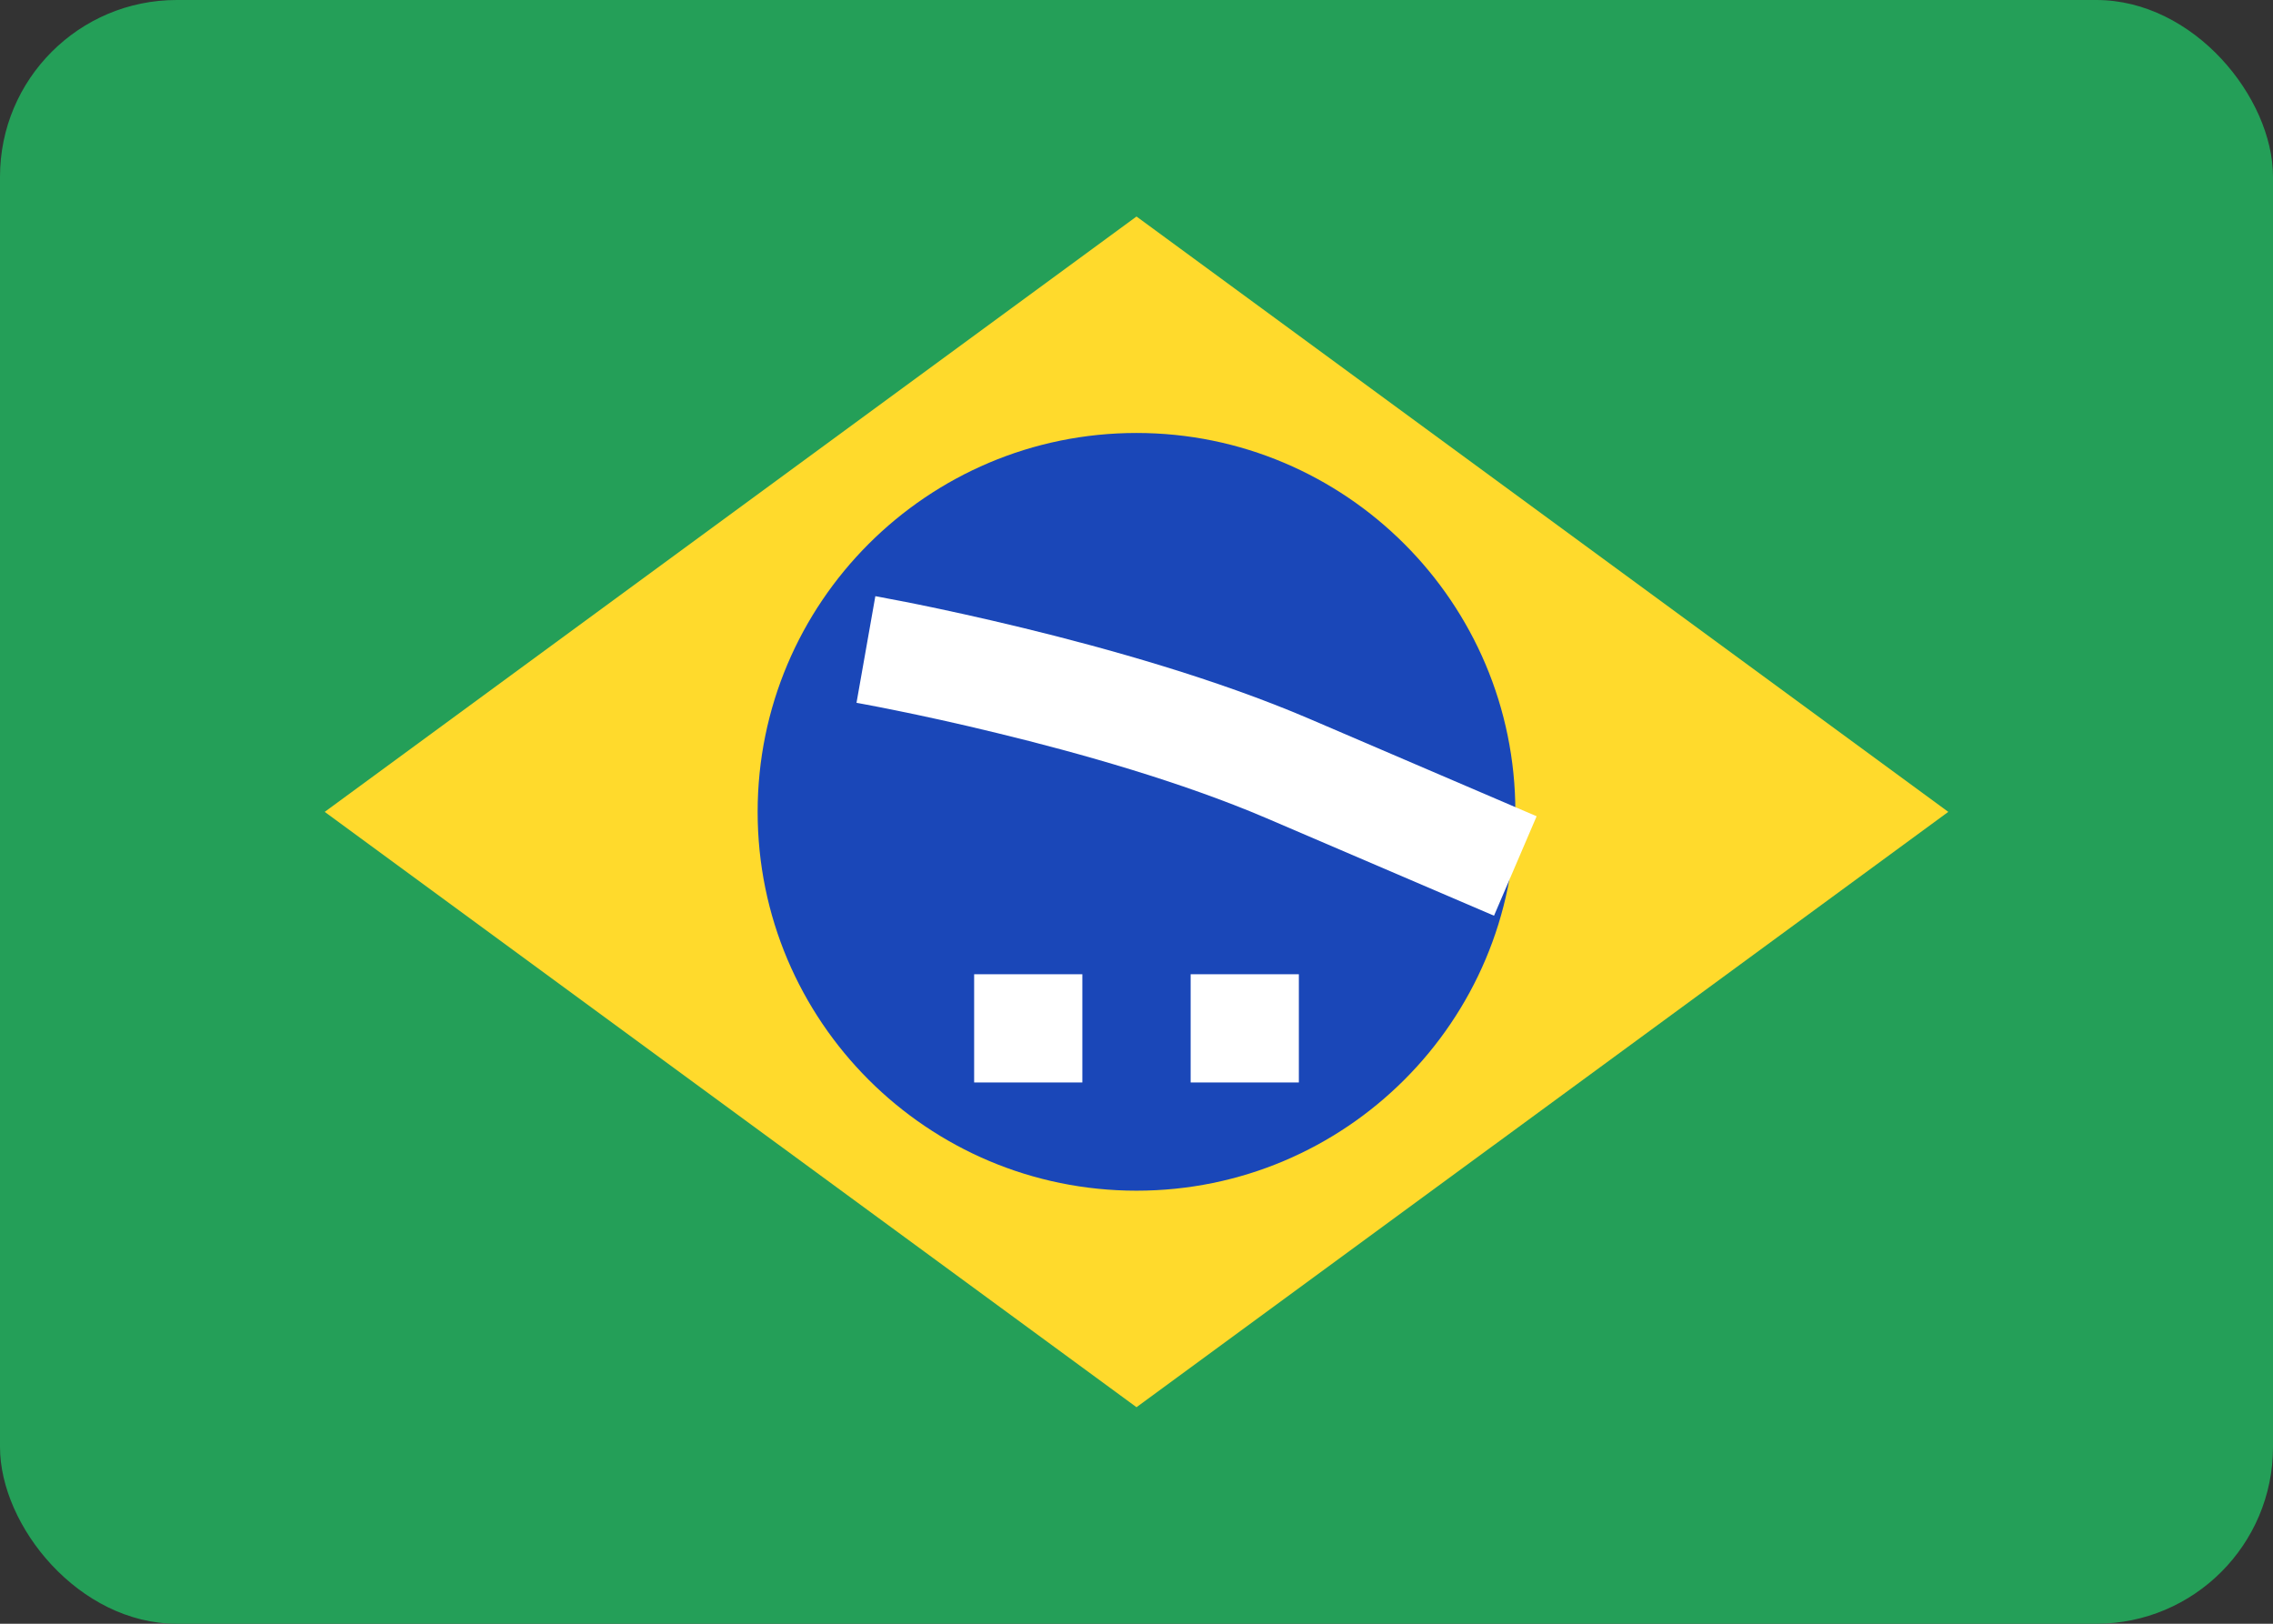
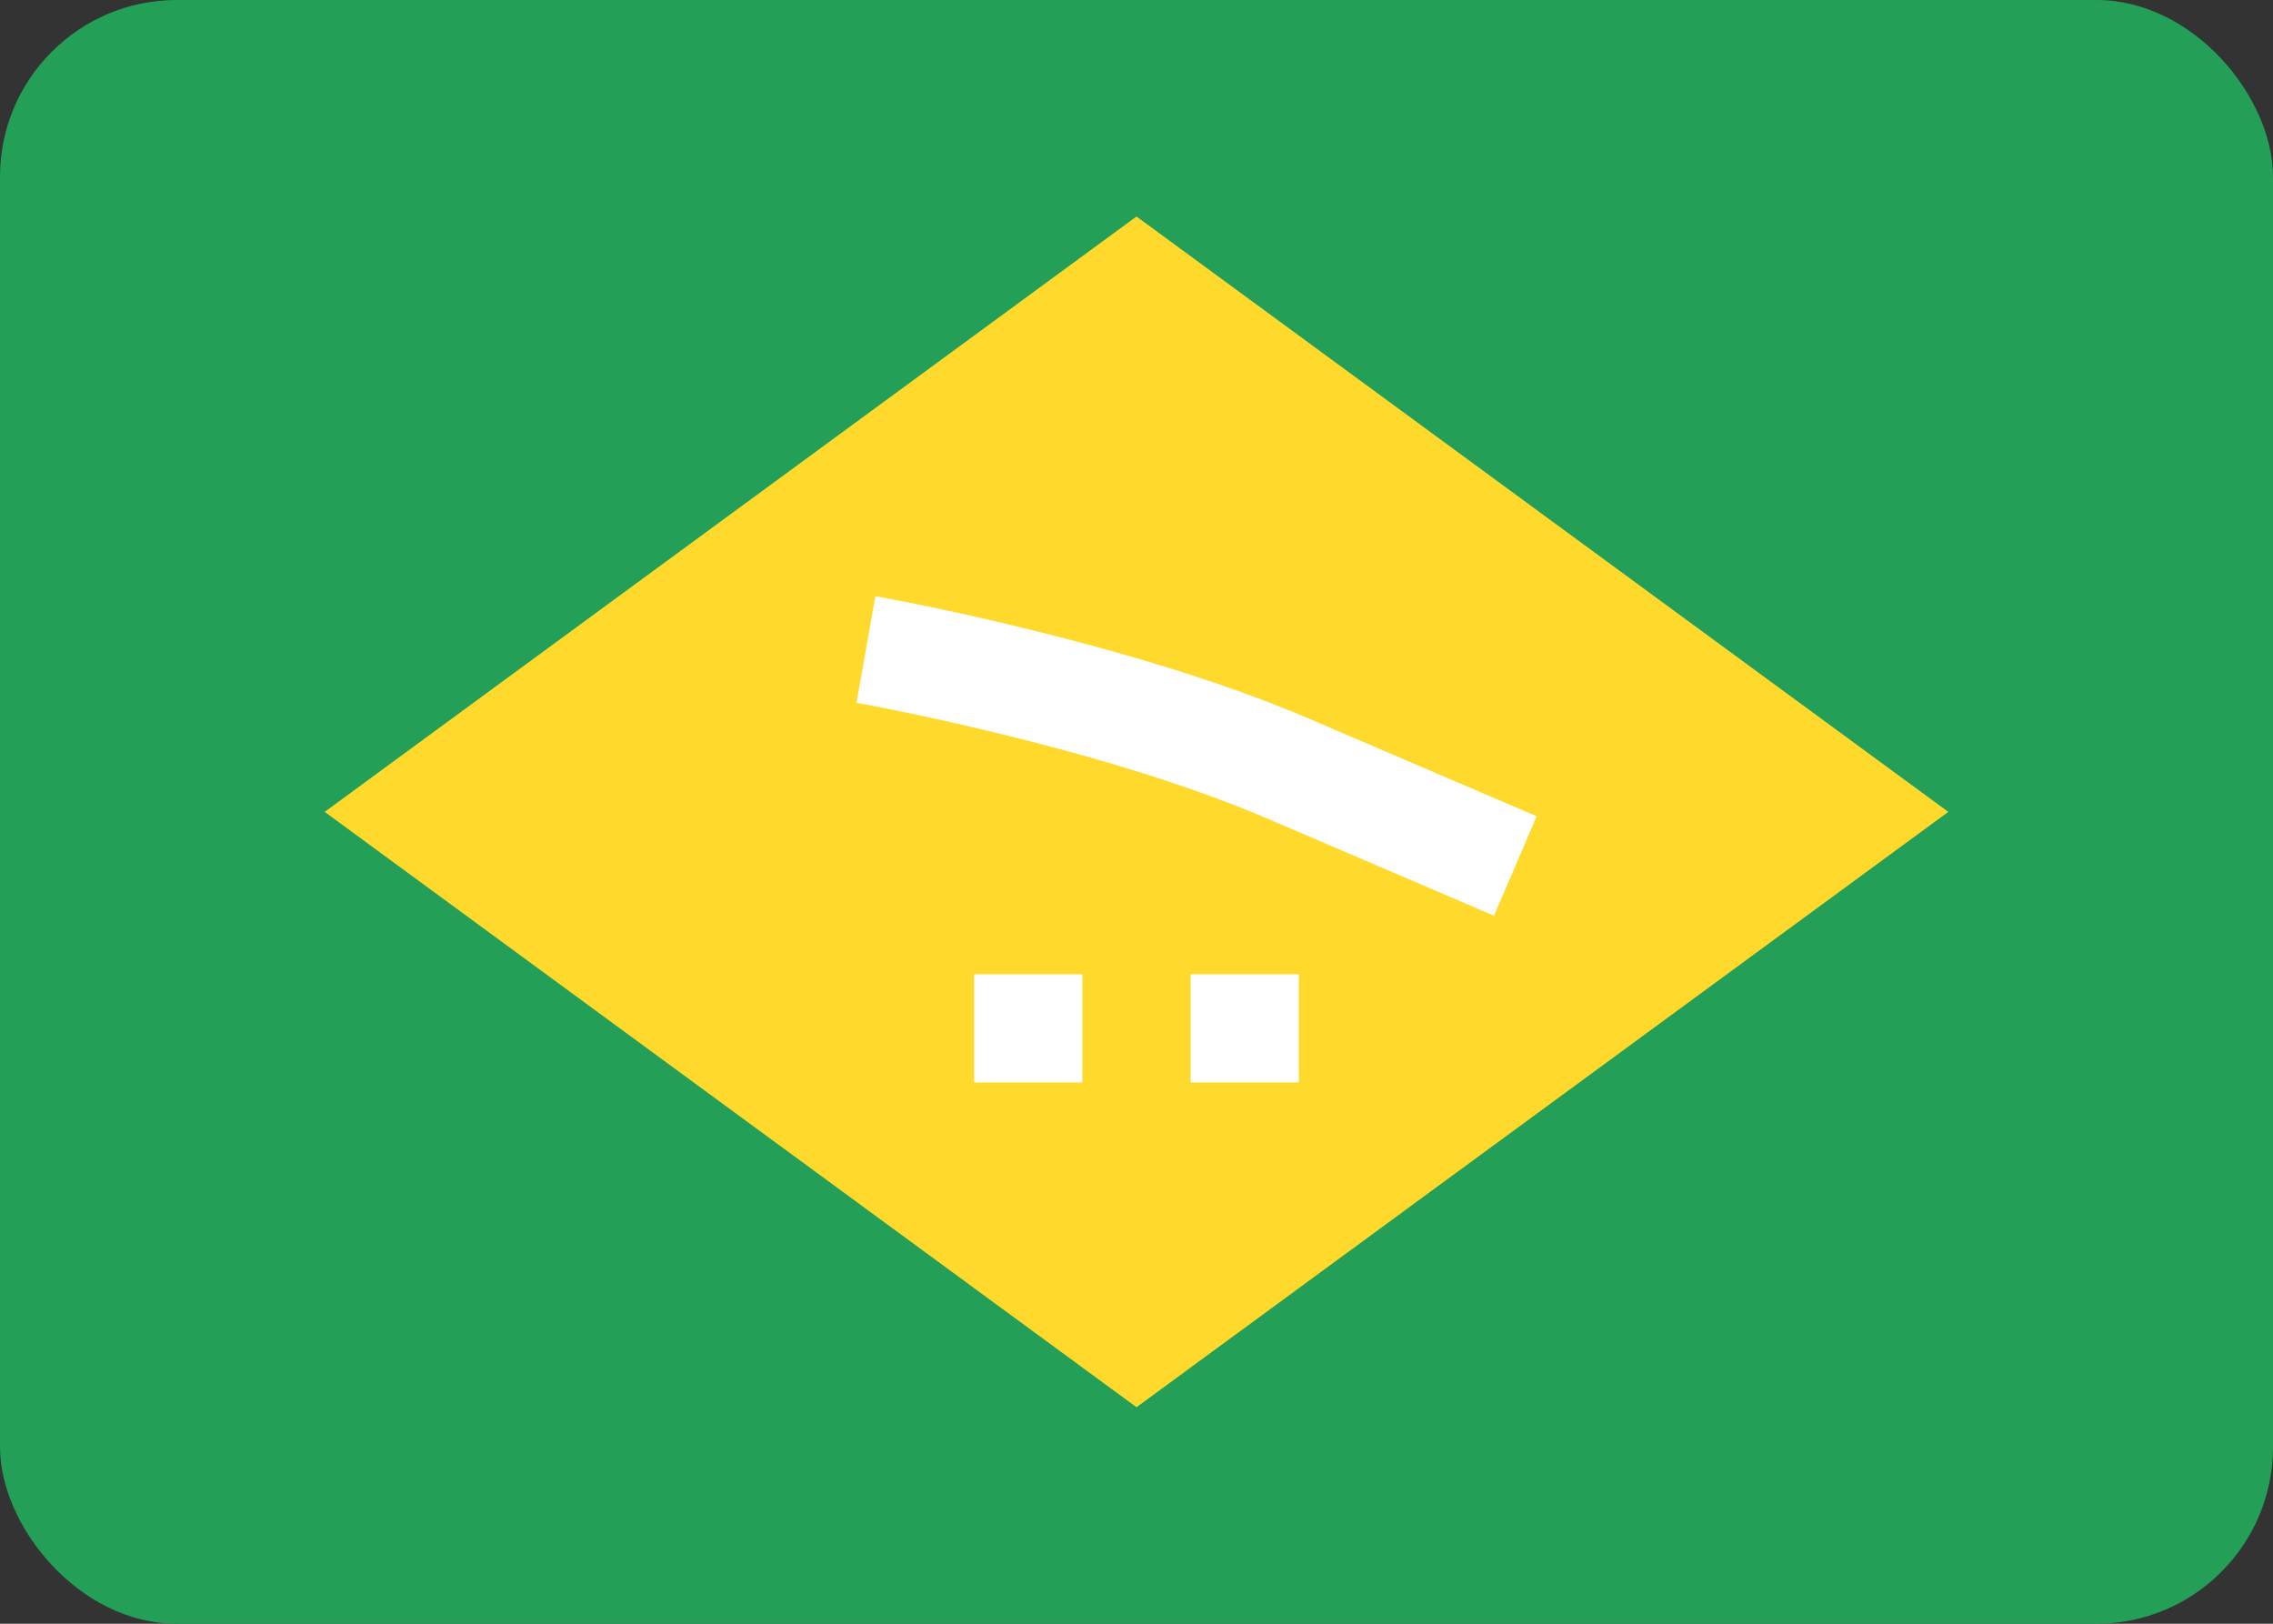
<svg xmlns="http://www.w3.org/2000/svg" width="28" height="20" viewBox="0 0 28 20" fill="none">
  <rect x="0" y="0" width="28" height="20" fill="#333333" stroke="none" />
  <g id="Rounded">
    <rect width="28" height="20" rx="2.177" fill="#249F58" />
    <g id="Element">
      <path fill-rule="evenodd" clip-rule="evenodd" d="M14 2.667L24 10L14 17.333L4 10" fill="#FFDA2C" />
-       <path d="M14 14.666C16.577 14.666 18.667 12.577 18.667 10C18.667 7.423 16.577 5.333 14 5.333C11.423 5.333 9.333 7.423 9.333 10C9.333 12.577 11.423 14.666 14 14.666Z" fill="#1A47B8" />
      <path fill-rule="evenodd" clip-rule="evenodd" d="M12 12V13.333H13.333V12H12ZM14.667 12V13.333H16V12H14.667Z" fill="white" />
      <path fill-rule="evenodd" clip-rule="evenodd" d="M10.551 8.656C10.551 8.656 10.551 8.656 10.667 8C10.783 7.343 10.783 7.343 10.783 7.343L10.786 7.344L10.793 7.345C10.8 7.346 10.809 7.348 10.821 7.35C10.845 7.355 10.88 7.361 10.924 7.37C11.014 7.386 11.143 7.412 11.305 7.444C11.629 7.51 12.082 7.608 12.605 7.735C13.645 7.988 14.985 8.364 16.123 8.851L18.929 10.054L18.404 11.279L15.599 10.077L15.599 10.077C14.561 9.633 13.304 9.277 12.29 9.031C11.787 8.908 11.35 8.814 11.039 8.751C10.884 8.719 10.761 8.696 10.677 8.68C10.635 8.672 10.603 8.666 10.581 8.662C10.571 8.66 10.563 8.659 10.558 8.658L10.552 8.657L10.551 8.656Z" fill="white" />
    </g>
  </g>
</svg>